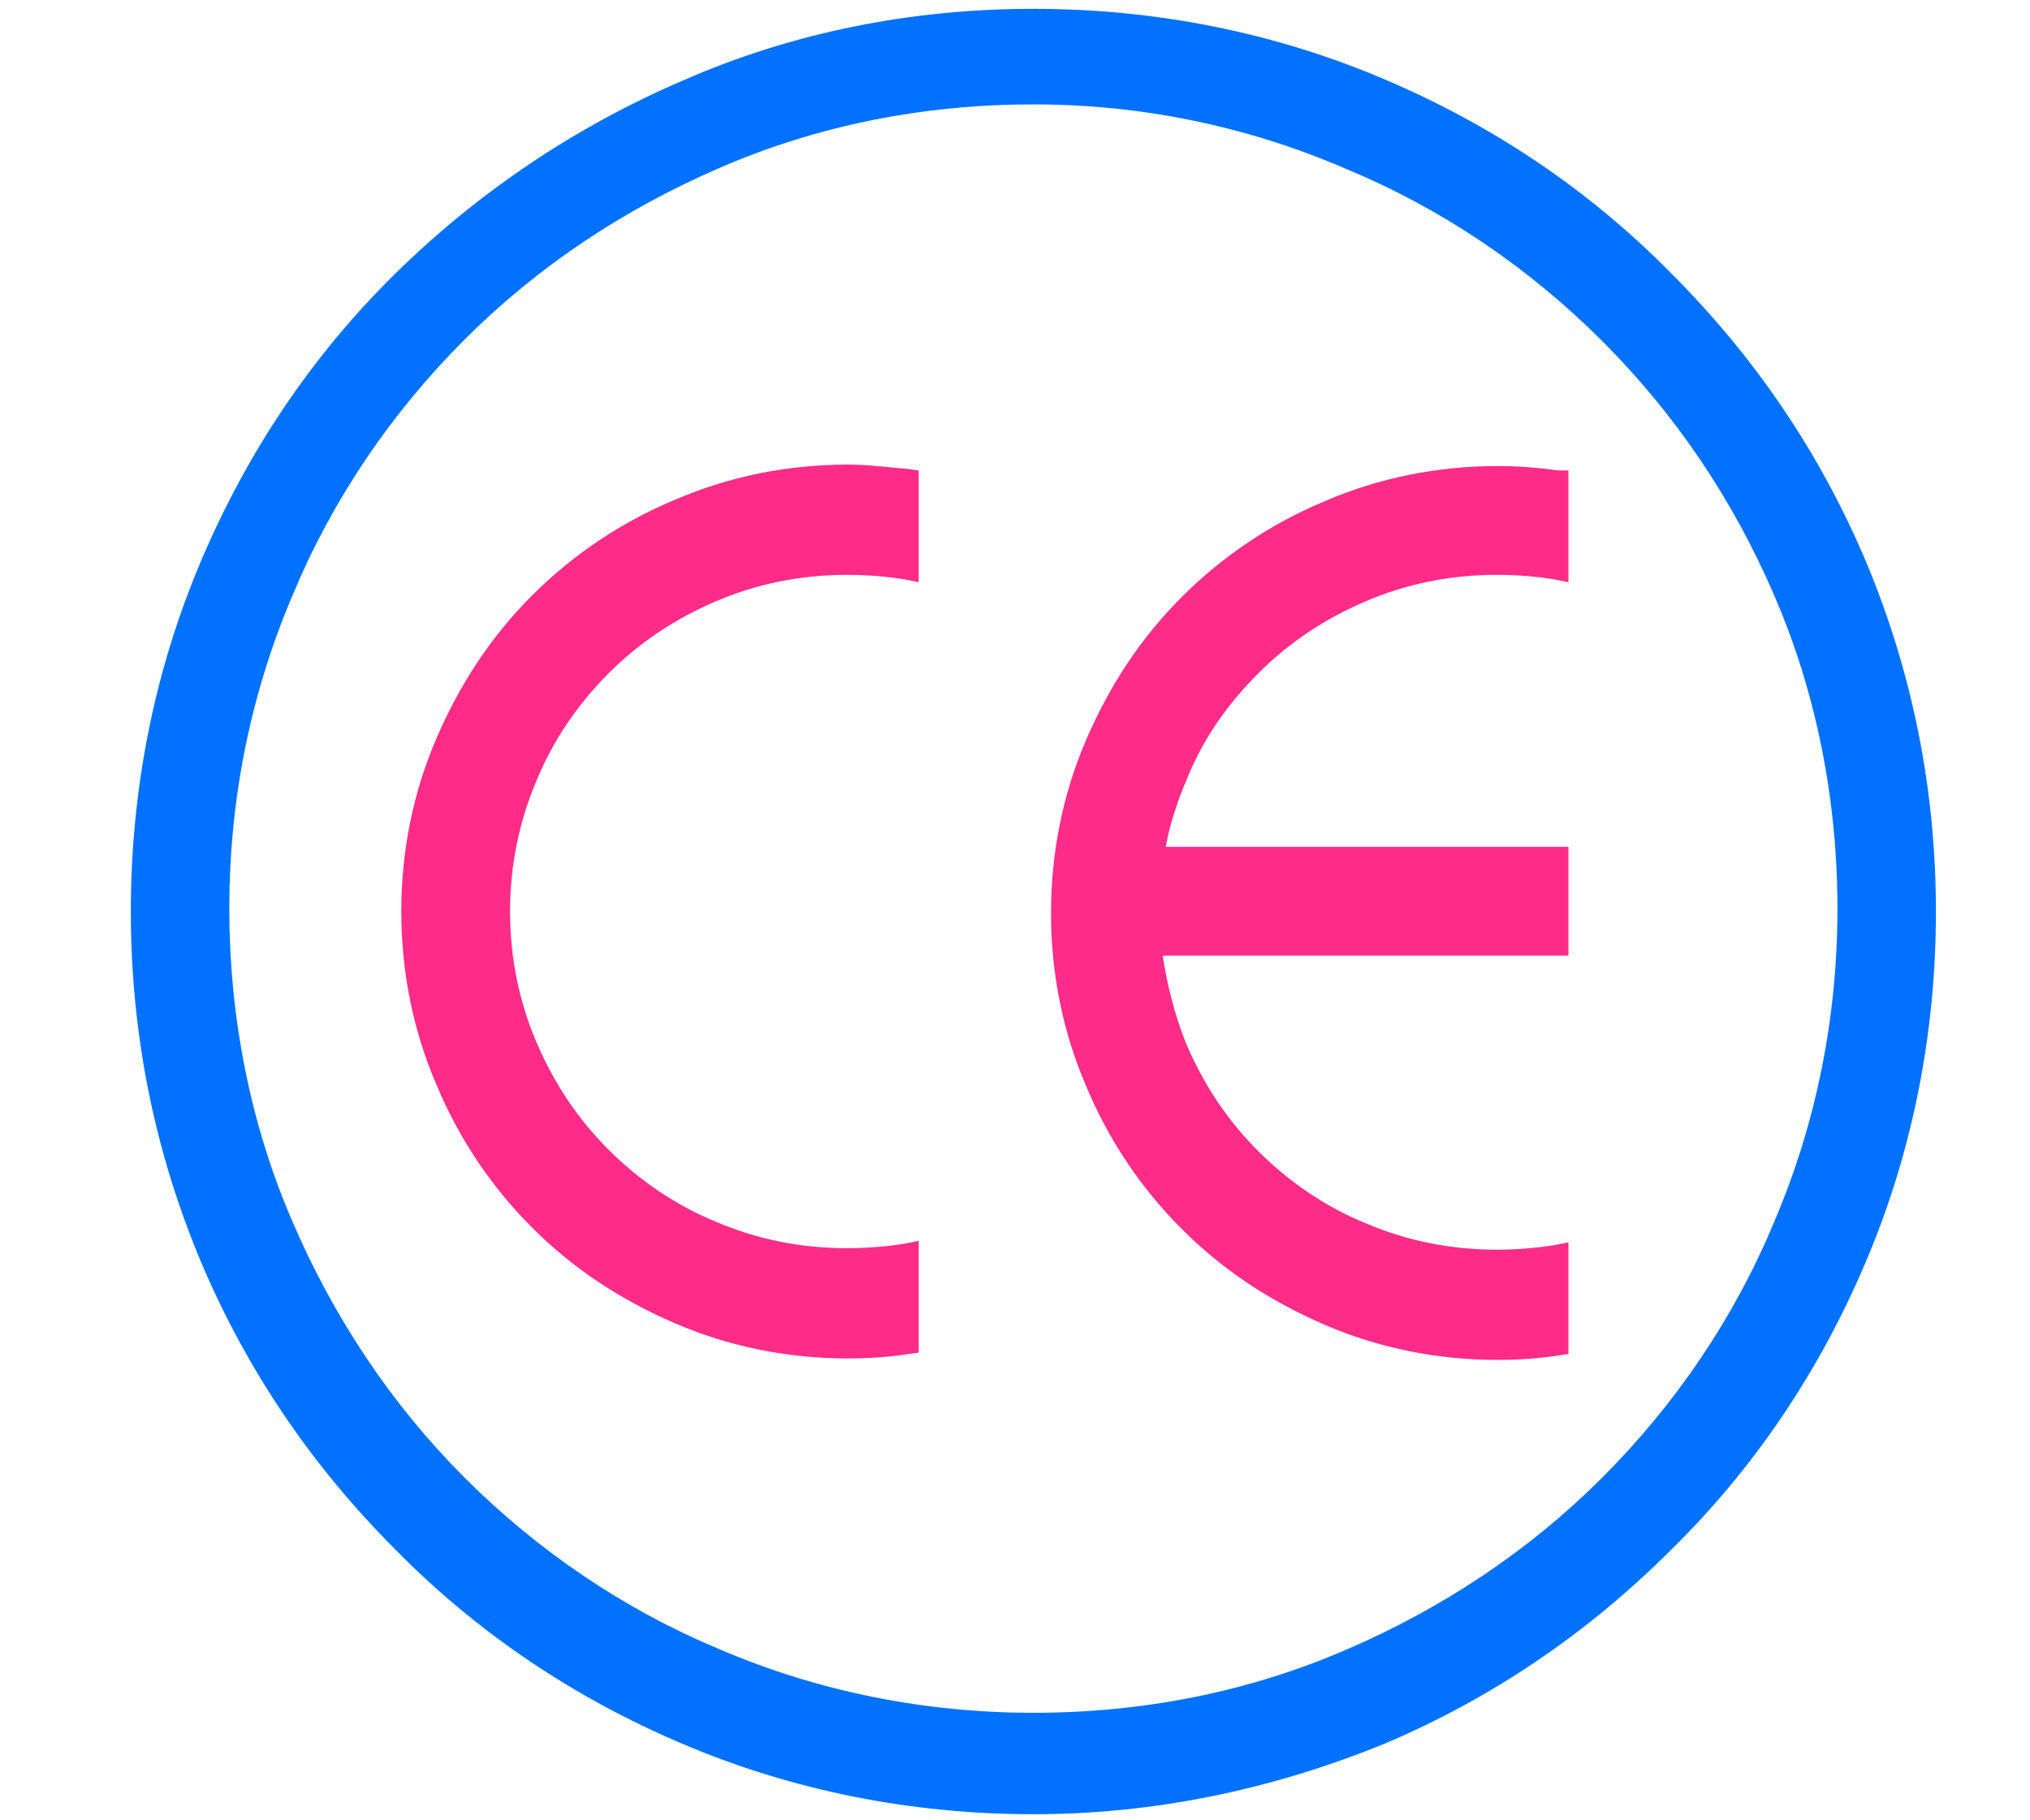
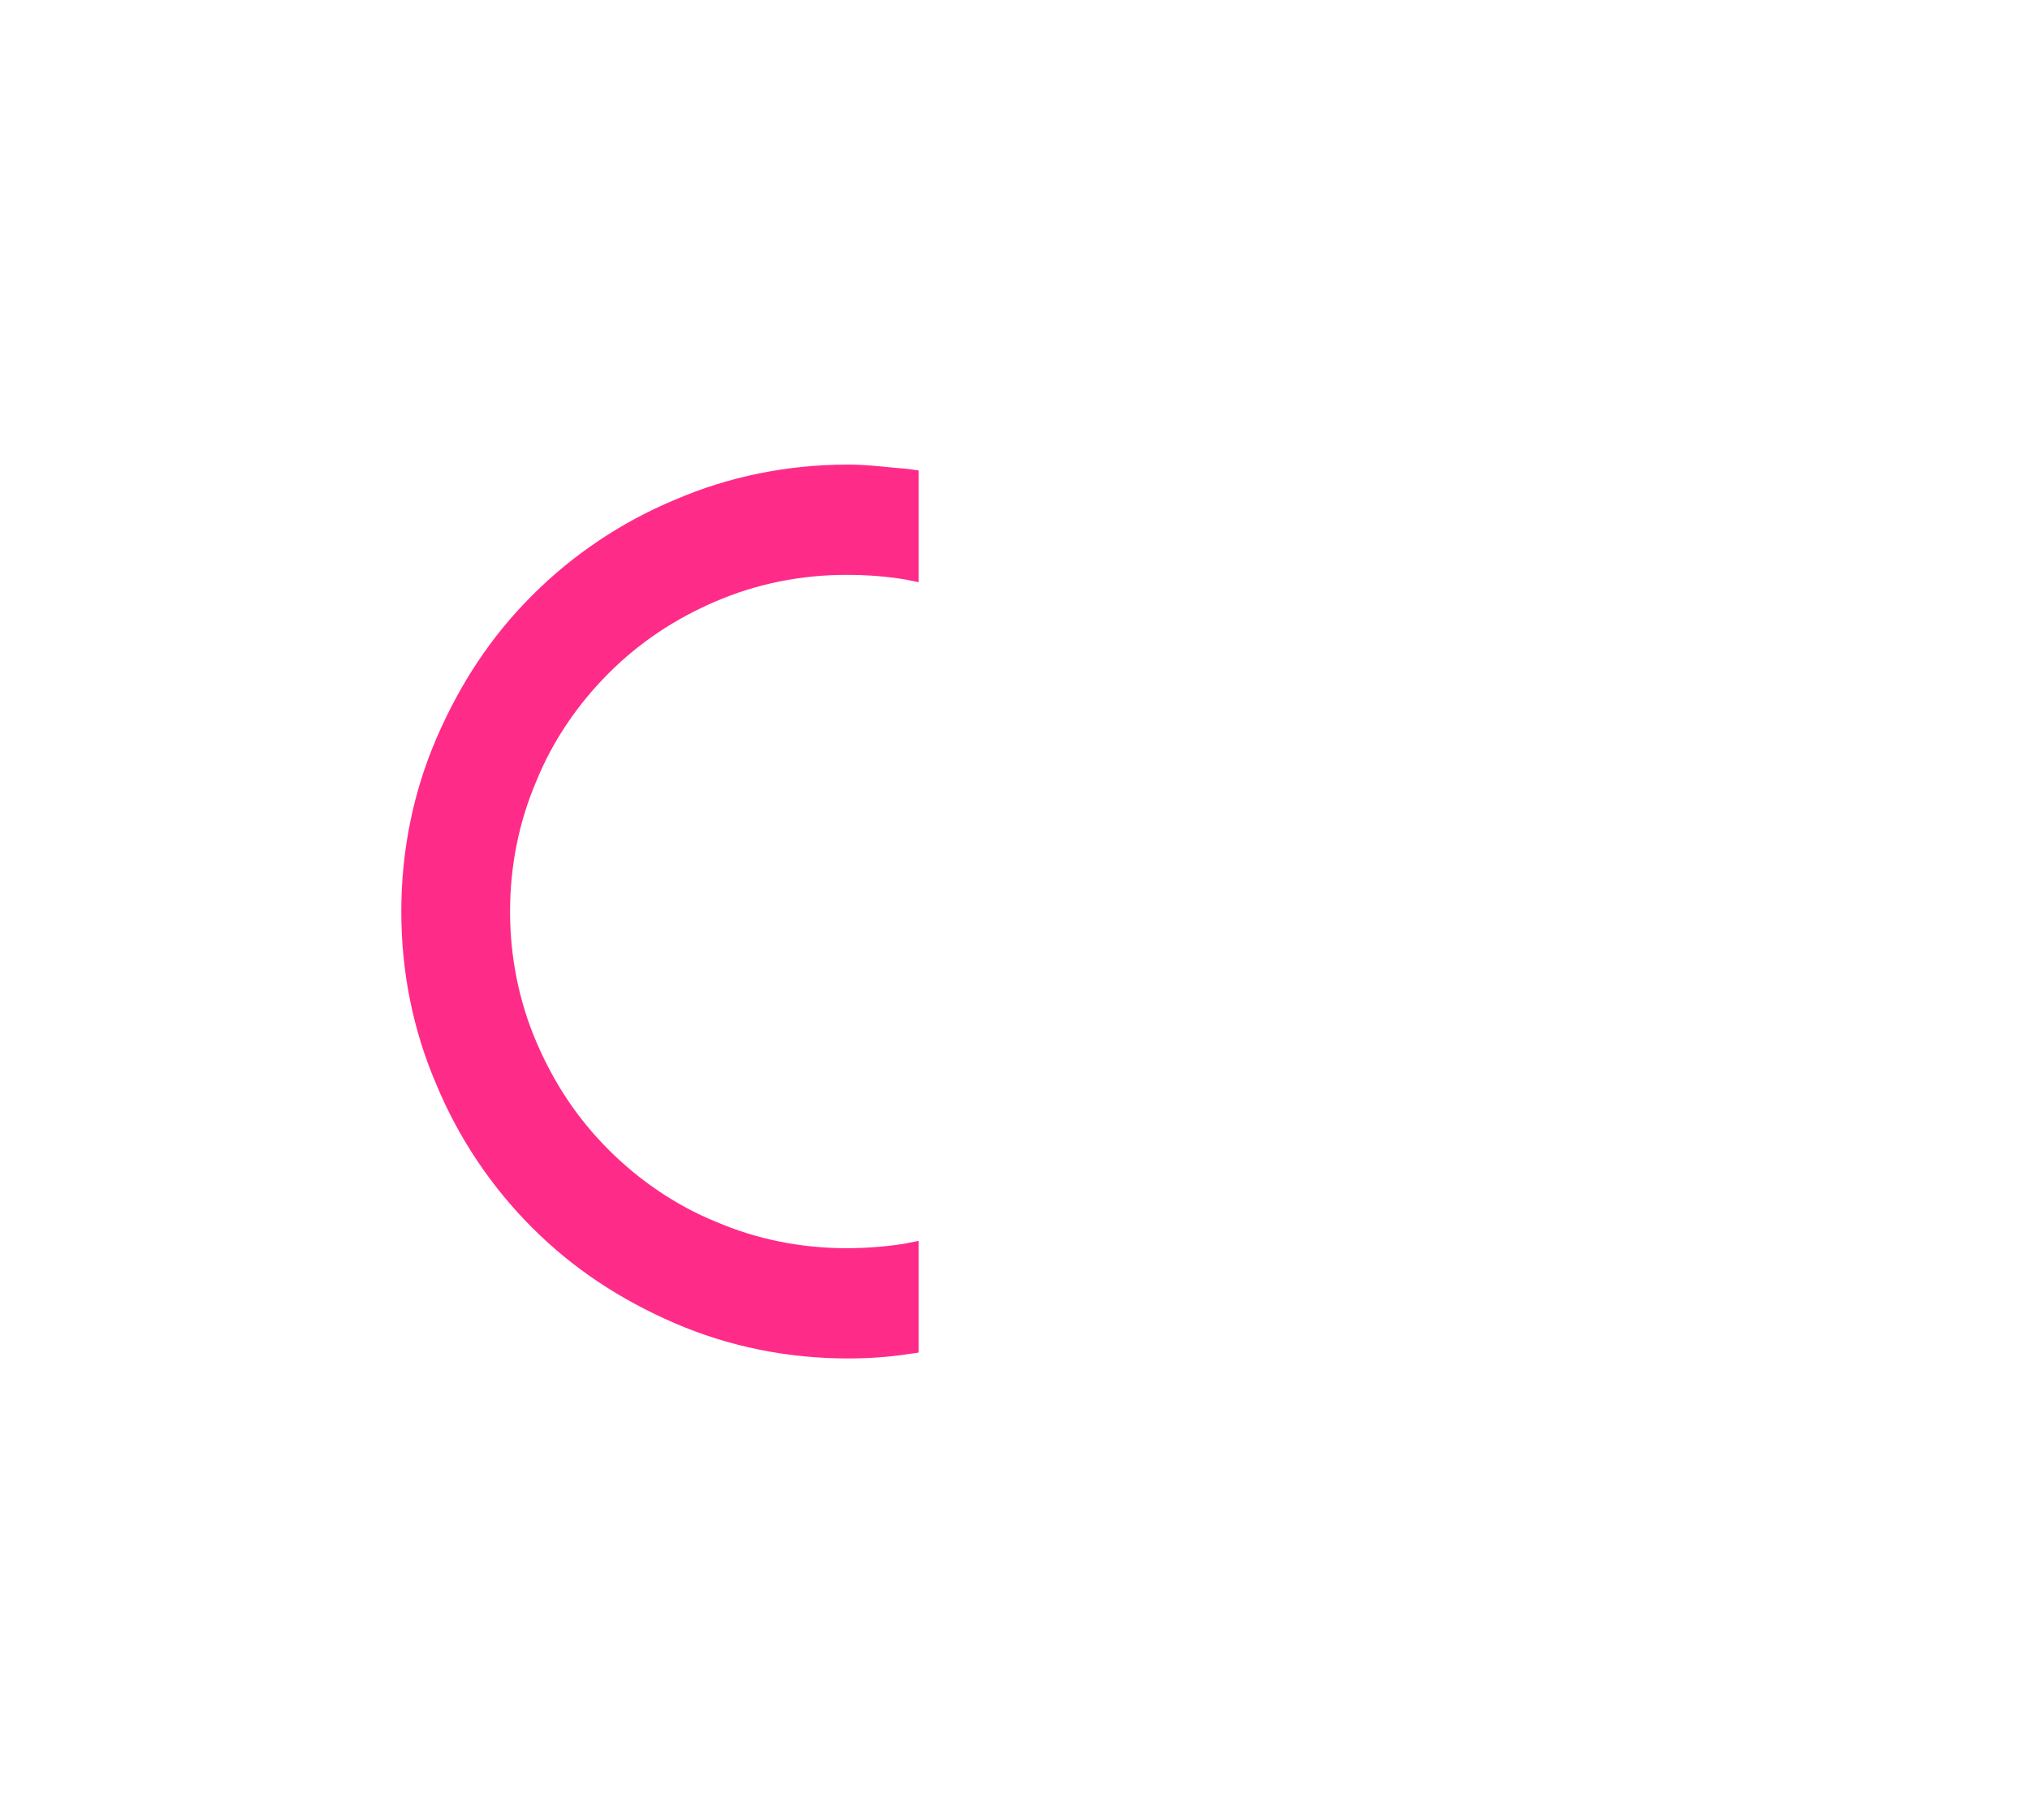
<svg xmlns="http://www.w3.org/2000/svg" version="1.1" id="Layer_1" x="0px" y="0px" viewBox="0 0 138.1 123.8" style="enable-background:new 0 0 138.1 123.8;" xml:space="preserve">
  <style type="text/css">
	.st0{fill:#FF2B89;}
	.st1{fill:#0072FF;}
</style>
  <title>rocket-light</title>
  <g>
    <g>
      <g>
        <g>
          <path class="st0" d="M57.7,31.6c-4.1,0-8.1,0.8-11.8,2.4c-3.6,1.5-6.9,3.7-9.7,6.5s-4.9,6-6.5,9.7c-1.6,3.7-2.4,7.7-2.4,11.8      s0.8,8.1,2.4,11.8c1.5,3.6,3.7,6.9,6.5,9.7c2.8,2.8,6,4.9,9.7,6.5c3.7,1.6,7.7,2.4,11.8,2.4c1.4,0,2.8-0.1,4.1-0.3l0.7-0.1v-7.6      l-1,0.2c-1.3,0.2-2.6,0.3-3.9,0.3c-3.1,0-6.1-0.6-8.9-1.8c-2.7-1.1-5.2-2.8-7.3-4.9c-2.1-2.1-3.7-4.5-4.9-7.3      c-1.2-2.8-1.8-5.8-1.8-8.9c0-3.1,0.6-6.1,1.8-8.9c1.1-2.7,2.8-5.2,4.9-7.3c2.1-2.1,4.5-3.7,7.3-4.9c2.8-1.2,5.8-1.8,8.9-1.8      c1.4,0,2.6,0.1,3.9,0.3l1,0.2V32l-0.7-0.1C60.5,31.8,59.1,31.6,57.7,31.6z" />
        </g>
      </g>
      <g>
        <g>
-           <path class="st0" d="M85.6,45.8c2.1-2.1,4.5-3.7,7.3-4.9c2.8-1.2,5.8-1.8,8.9-1.8c1.4,0,2.6,0.1,3.9,0.3l1,0.2V32L106,32      c-1.4-0.2-2.8-0.3-4.1-0.3c-4.1,0-8.1,0.8-11.8,2.4c-3.6,1.5-6.9,3.7-9.7,6.5c-2.8,2.8-4.9,6-6.5,9.7c-1.6,3.7-2.4,7.7-2.4,11.8      s0.8,8.1,2.4,11.8c1.5,3.6,3.7,6.9,6.5,9.7s6,4.9,9.7,6.5c3.7,1.6,7.7,2.4,11.8,2.4c1.4,0,2.8-0.1,4.1-0.3l0.7-0.1v-7.6l-1,0.2      c-1.3,0.2-2.6,0.3-3.9,0.3c-3.1,0-6.1-0.6-8.9-1.8c-2.7-1.1-5.2-2.8-7.3-4.9s-3.7-4.5-4.9-7.3C79.9,69,79.4,67,79.1,65h27.6      v-7.4H79.3c0.3-1.6,0.8-3.1,1.4-4.5C81.8,50.3,83.5,47.9,85.6,45.8z" />
-         </g>
+           </g>
      </g>
    </g>
    <g>
-       <path class="st1" d="M70.3,123.4c-8.3,0-16.4-1.6-23.9-4.8c-7.3-3.1-13.9-7.5-19.5-13.2c-5.7-5.7-10.1-12.2-13.2-19.5    c-3.2-7.6-4.8-15.6-4.8-23.9s1.6-16.4,4.8-23.9c3.1-7.3,7.5-13.9,13.2-19.5c5.7-5.6,12.3-10,19.5-13.1C53.9,2.2,62,0.6,70.3,0.6    s16.4,1.6,23.9,4.8c7.3,3.1,13.9,7.5,19.5,13.2c5.7,5.7,10.1,12.2,13.2,19.5c3.2,7.6,4.8,15.6,4.8,23.9s-1.6,16.4-4.8,23.9    c-3.1,7.3-7.5,13.9-13.2,19.5c-5.7,5.7-12.2,10.1-19.5,13.2C86.6,121.7,78.6,123.4,70.3,123.4z M70.3,7.1    c-7.4,0-14.6,1.4-21.3,4.3c-6.5,2.8-12.4,6.7-17.4,11.7s-9,10.9-11.7,17.4c-2.9,6.8-4.3,14-4.3,21.3s1.4,14.6,4.3,21.3    c2.8,6.5,6.7,12.4,11.7,17.4s10.9,9,17.4,11.7c6.8,2.9,14,4.3,21.3,4.3l0,0c7.4,0,14.6-1.4,21.3-4.3c6.5-2.8,12.4-6.7,17.4-11.7    s9-10.9,11.7-17.4c2.9-6.8,4.3-14,4.3-21.3s-1.4-14.6-4.3-21.3C117.9,34,114,28.2,109,23.2s-10.9-9-17.4-11.7    C84.9,8.6,77.7,7.1,70.3,7.1z" />
-     </g>
+       </g>
  </g>
</svg>